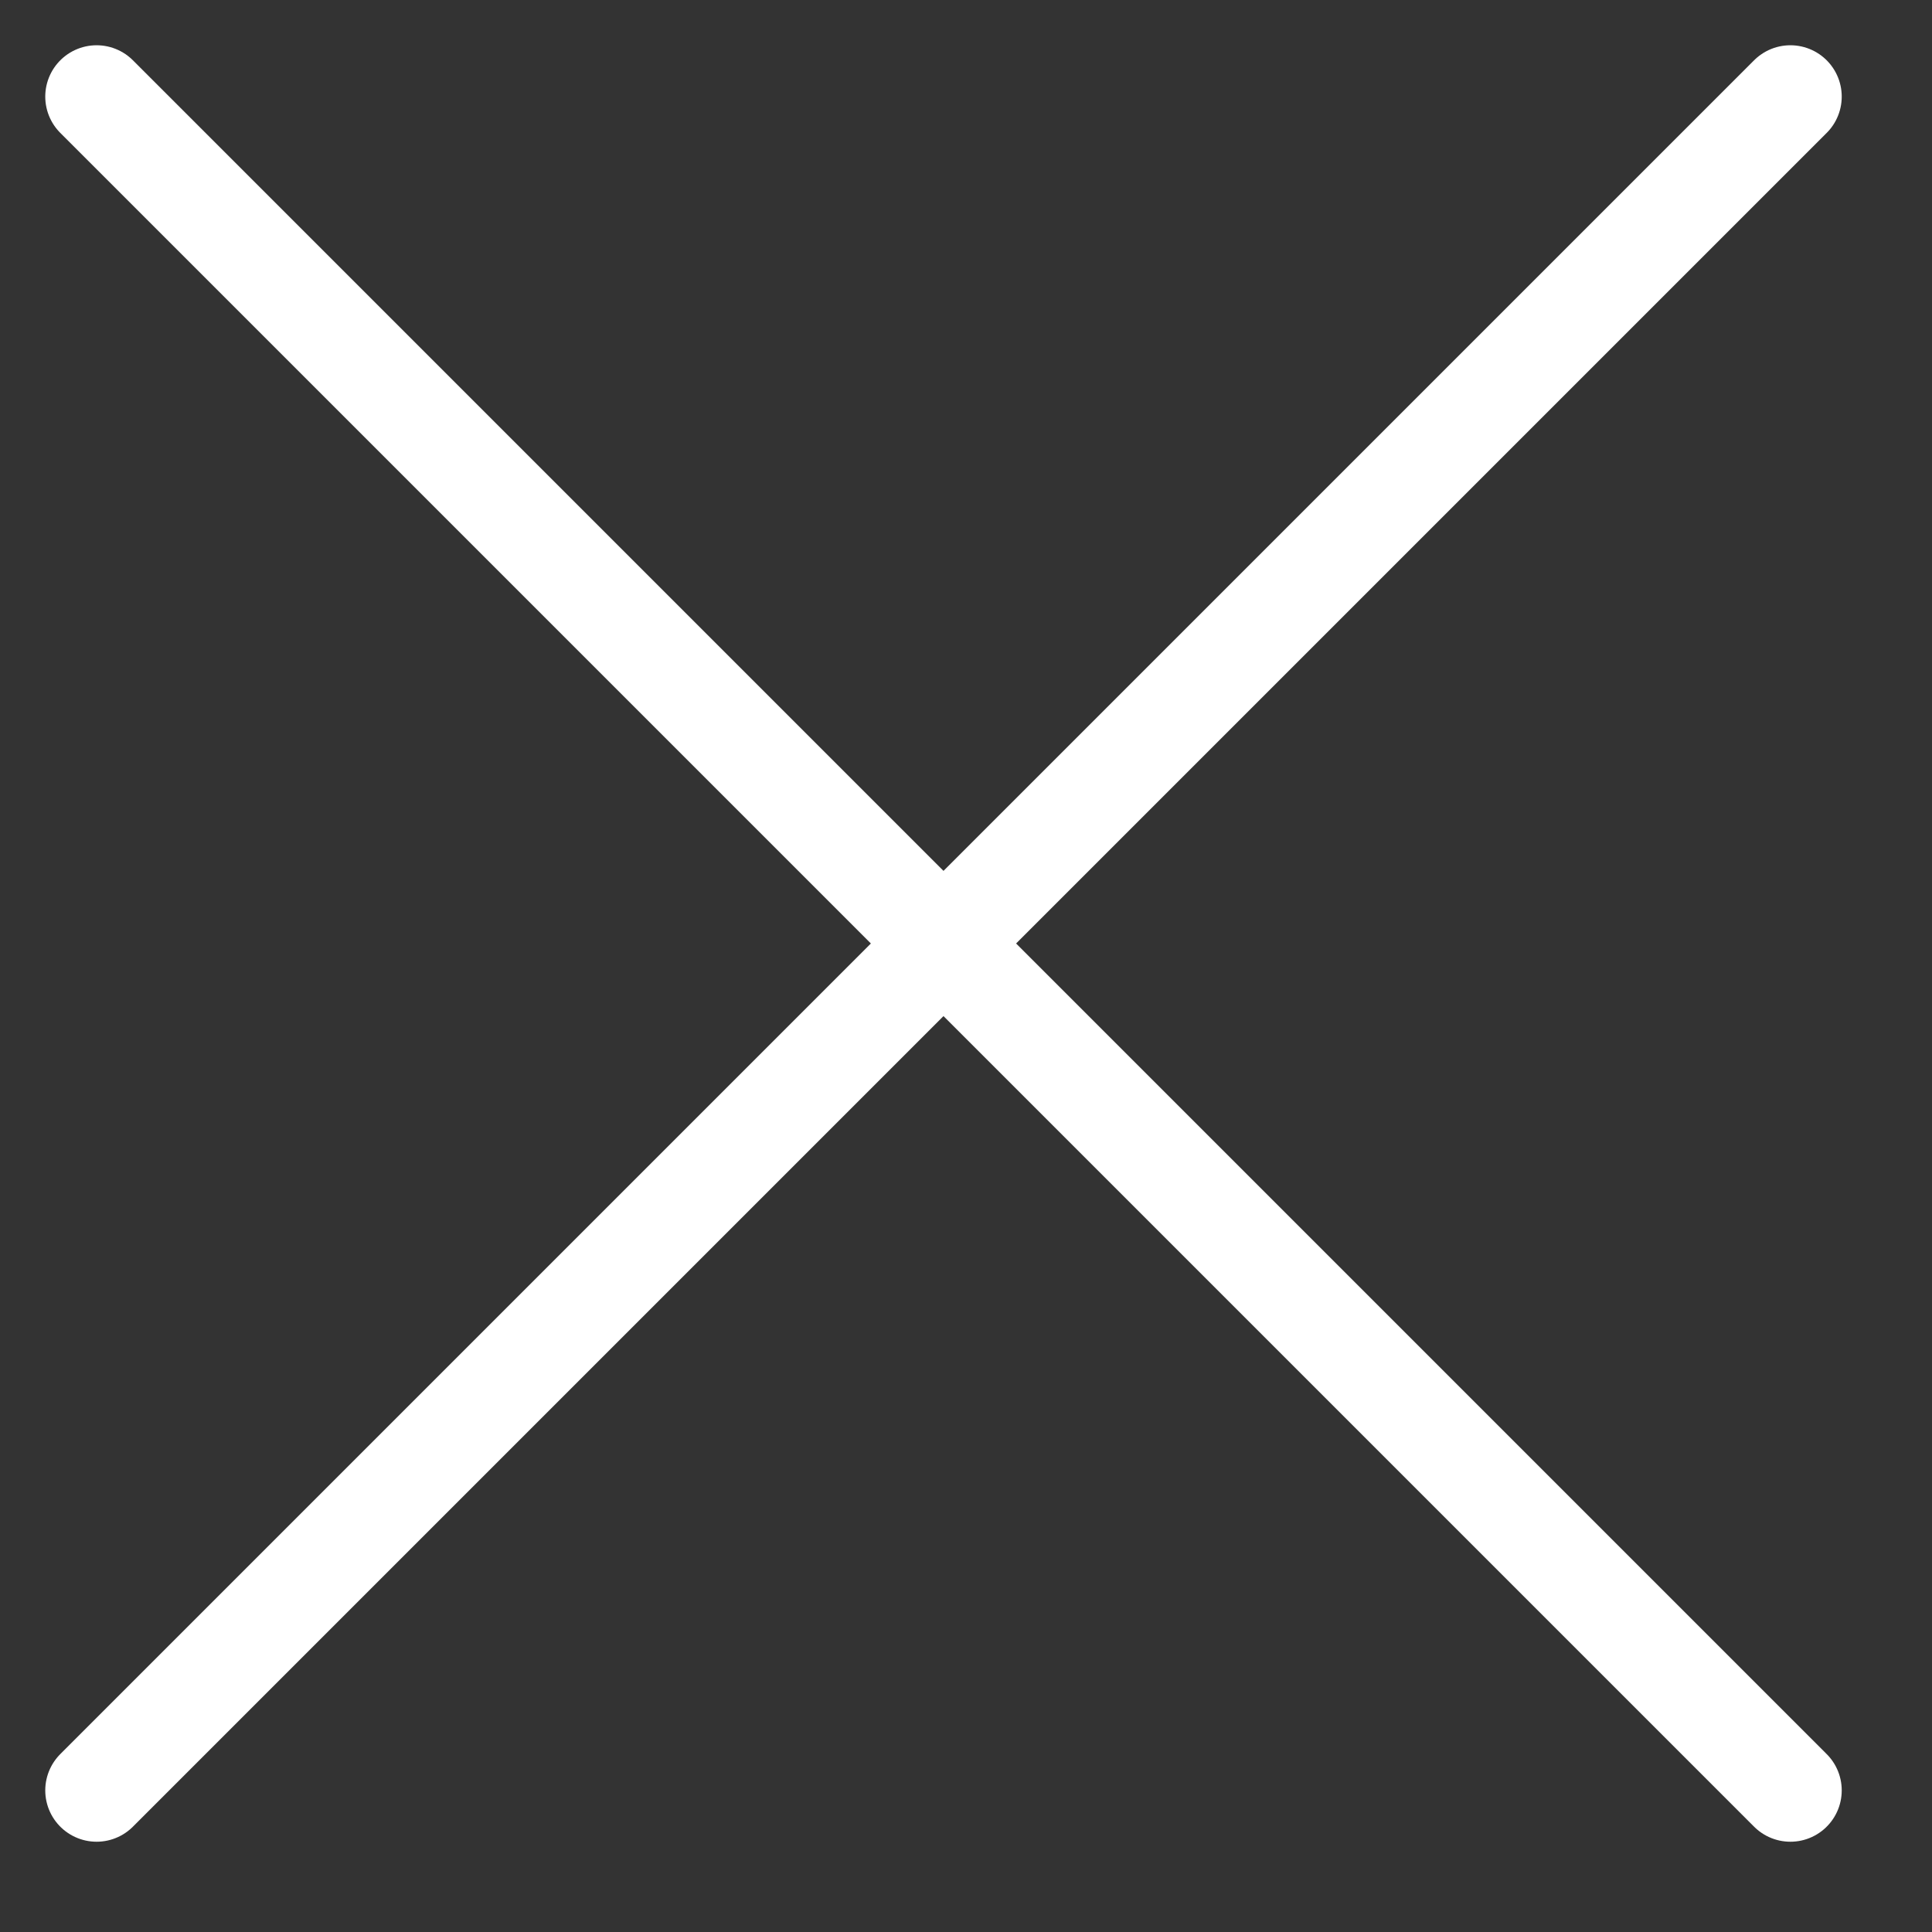
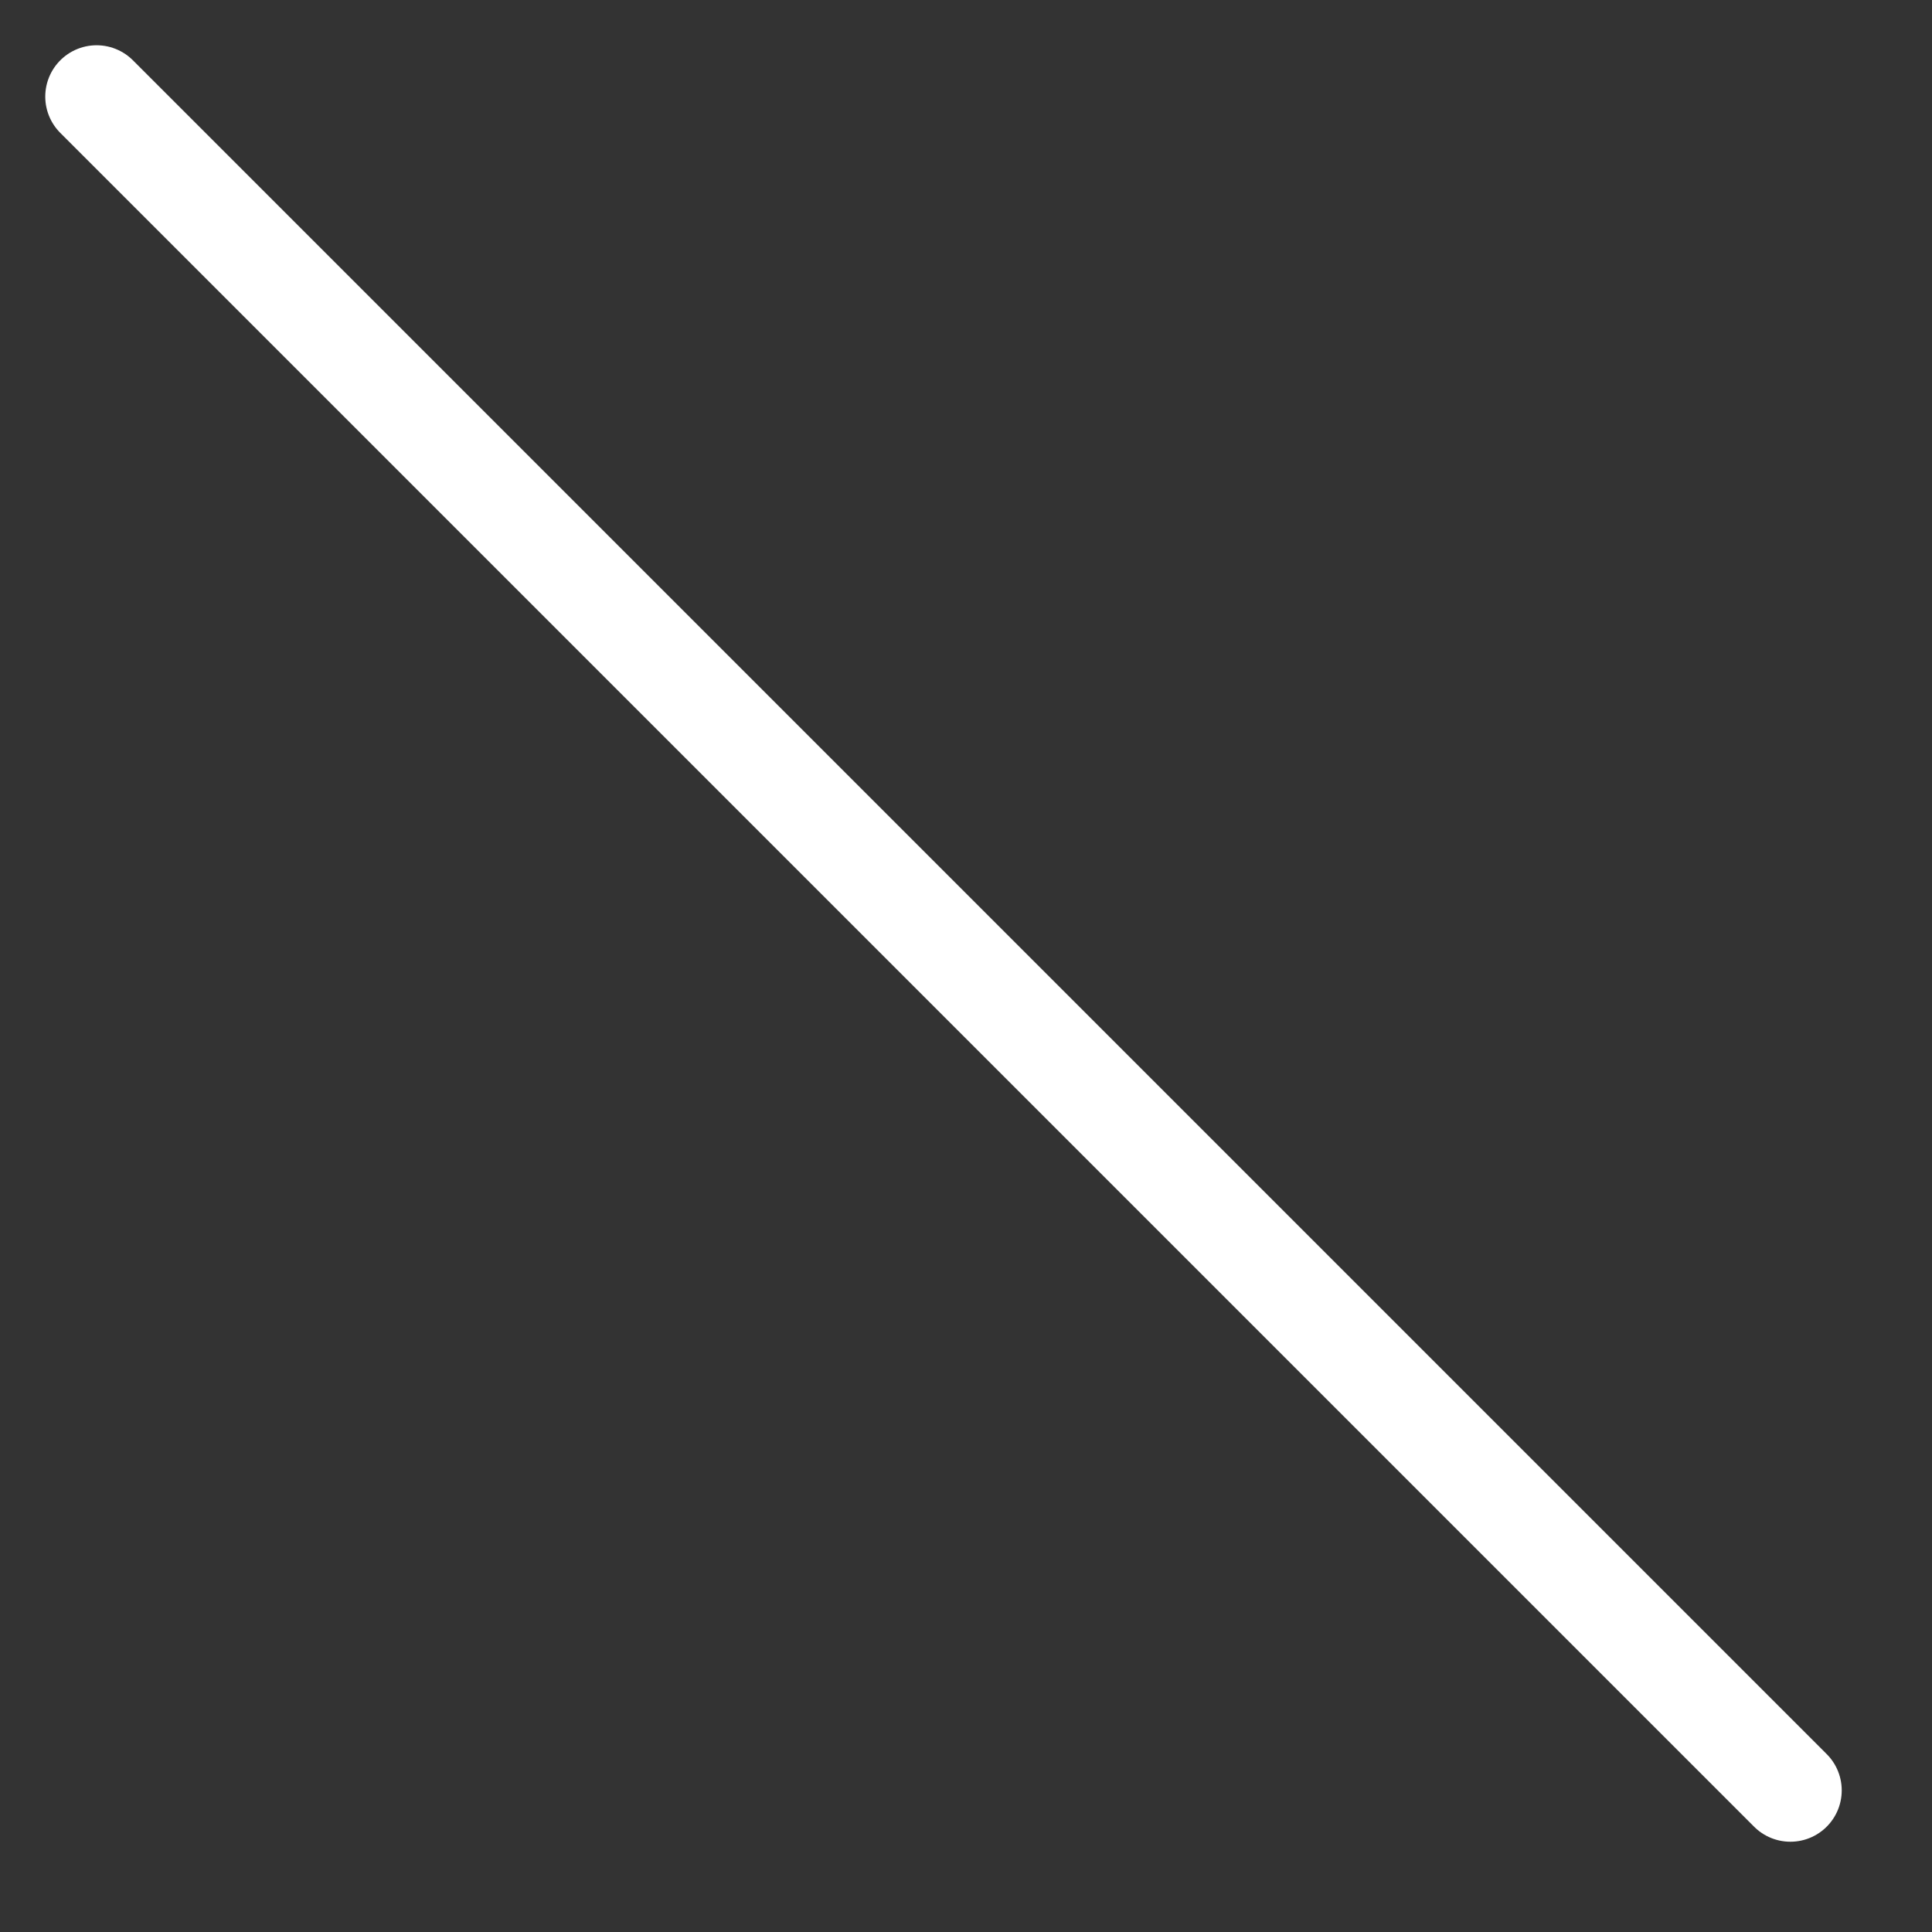
<svg xmlns="http://www.w3.org/2000/svg" fill="none" height="100%" overflow="visible" preserveAspectRatio="none" style="display: block;" viewBox="0 0 20 20" width="100%">
  <rect x="0" y="0" width="20" height="20" fill="#333333" stroke="none" />
  <g id="Icon / Close">
-     <path d="M18.534 1L1 18.534M1 1L18.534 18.534" id="Vector 7" stroke="white" stroke-linecap="round" stroke-width="1.063" />
+     <path d="M18.534 1M1 1L18.534 18.534" id="Vector 7" stroke="white" stroke-linecap="round" stroke-width="1.063" />
  </g>
</svg>